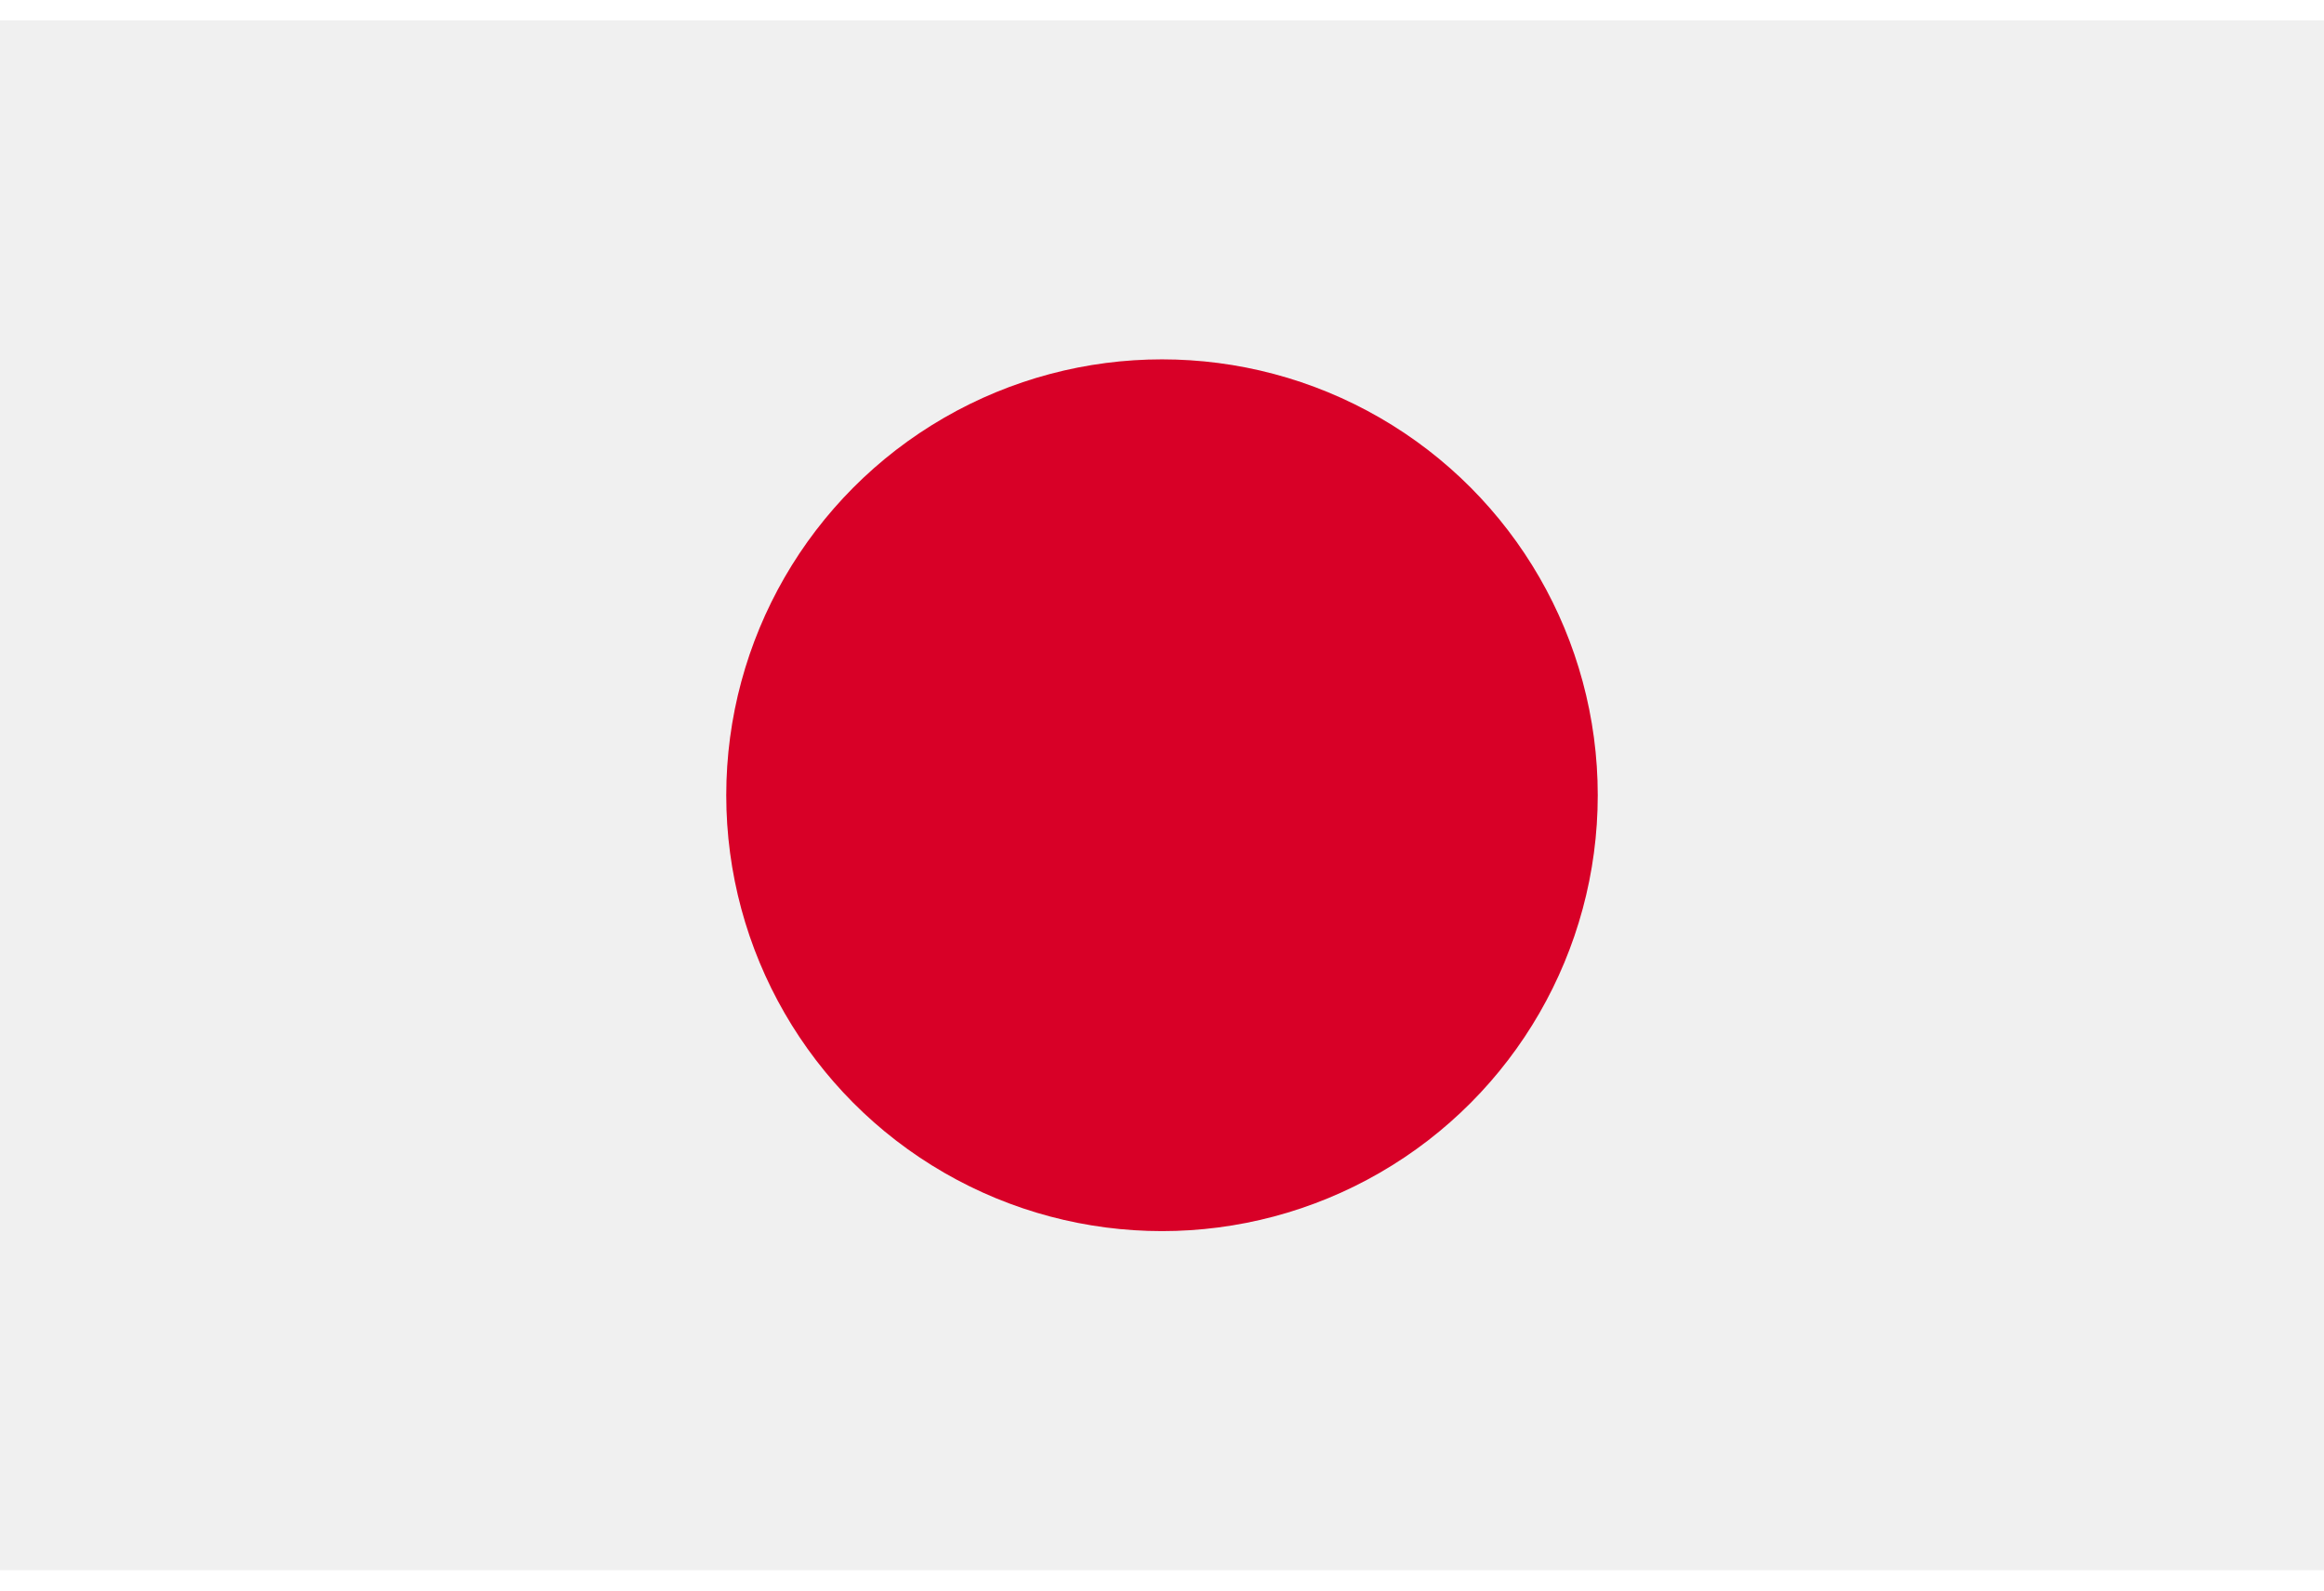
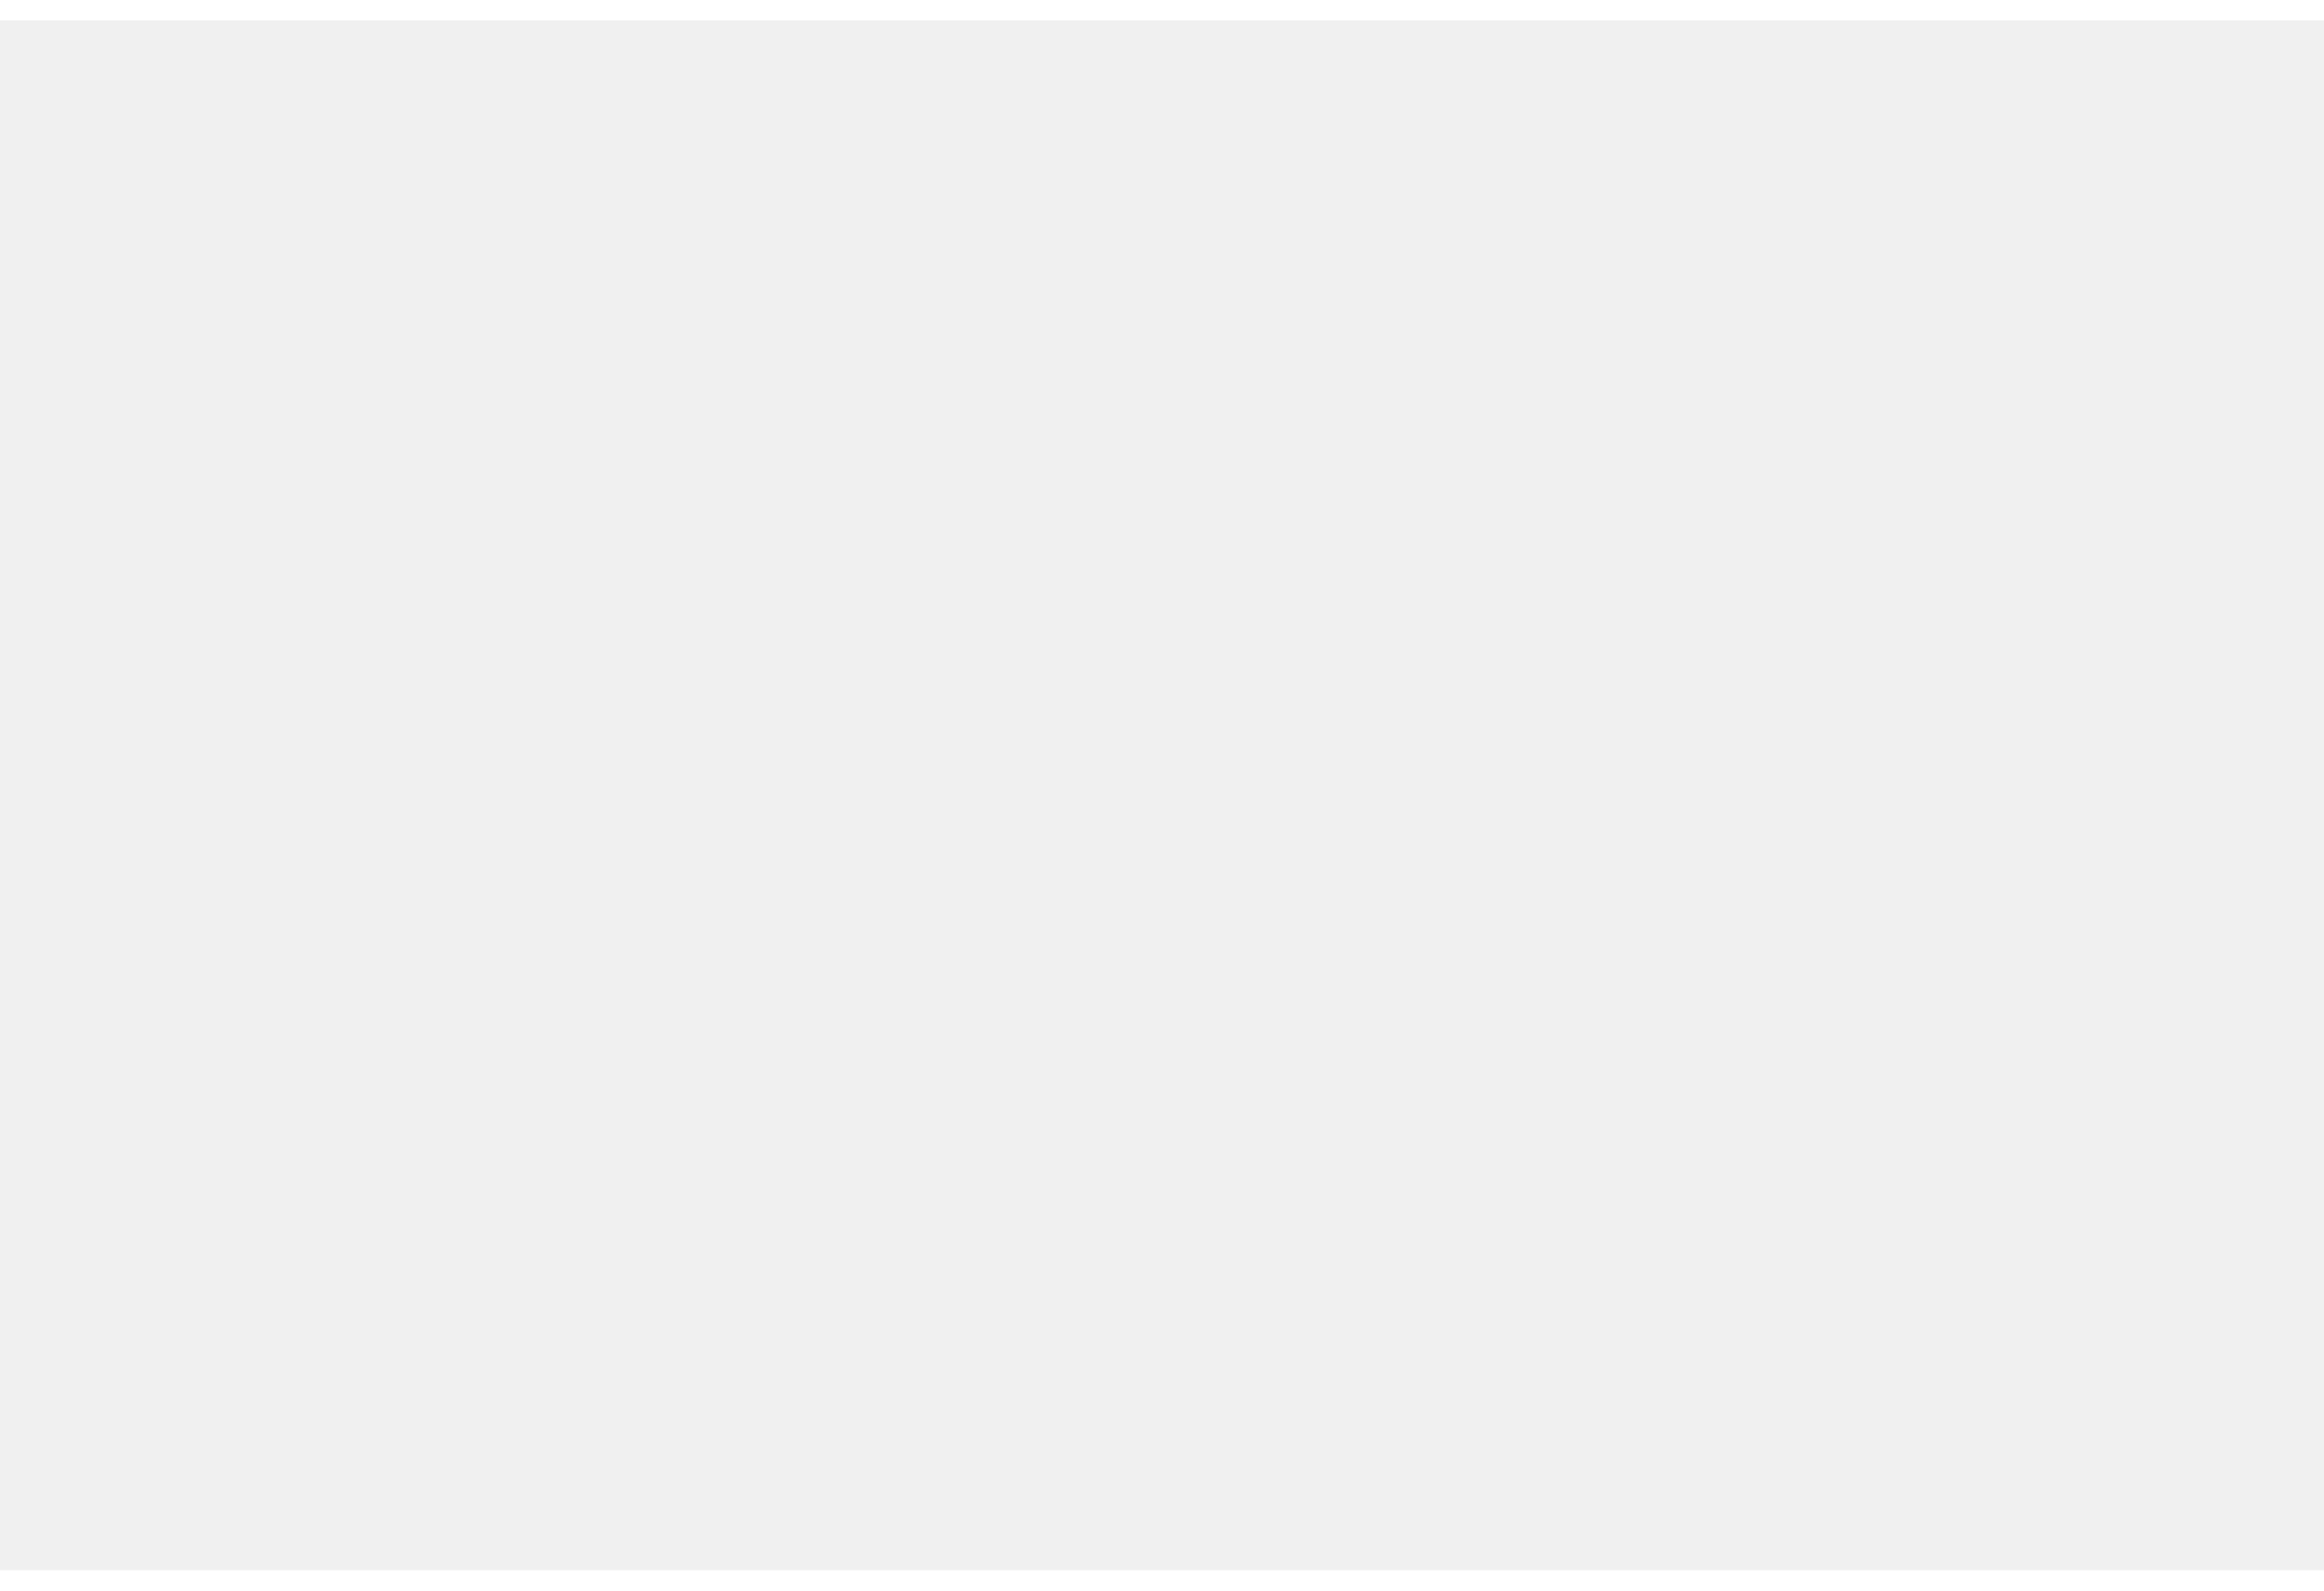
<svg xmlns="http://www.w3.org/2000/svg" id="Capa_1" data-name="Capa 1" viewBox="0 0 512 341.34" width="19px" height="13px">
  <defs>
    <style>.cls-1{fill:#f0f0f0;}.cls-2{fill:#d80027;}</style>
  </defs>
  <title>jp-store.svg</title>
  <rect class="cls-1" width="512" height="341.34" />
-   <circle class="cls-2" cx="256" cy="170.66" r="96" />
</svg>